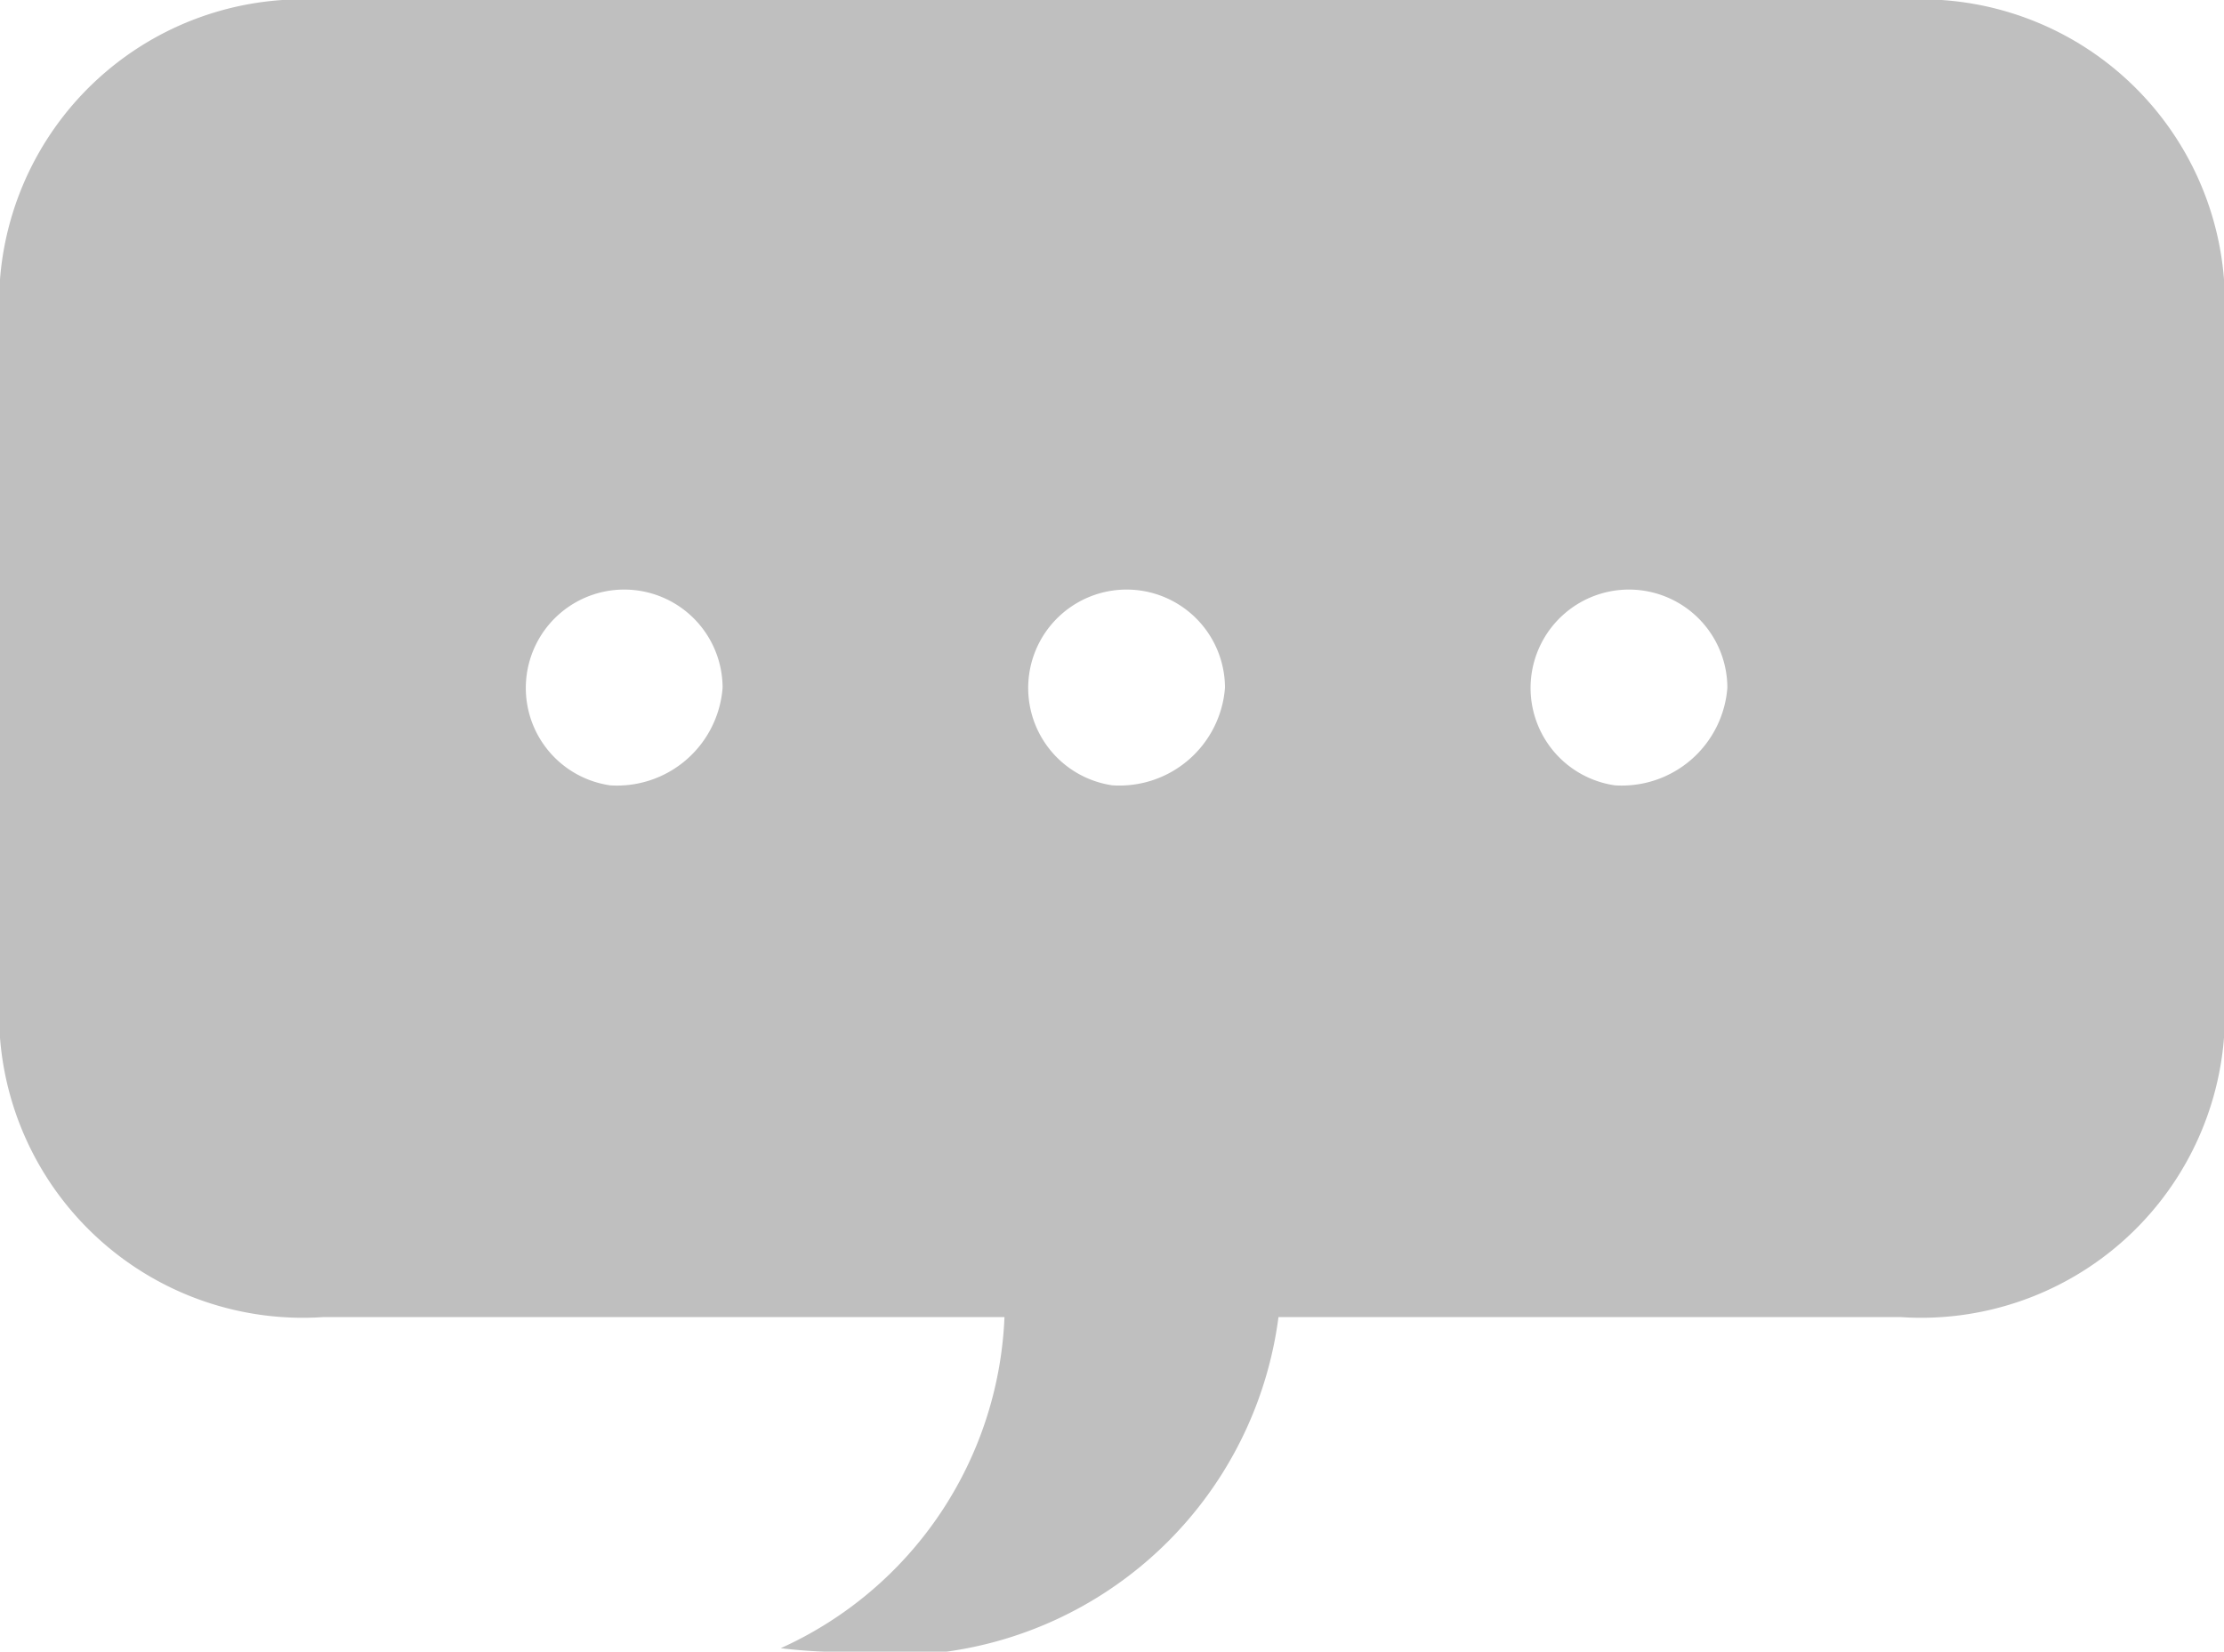
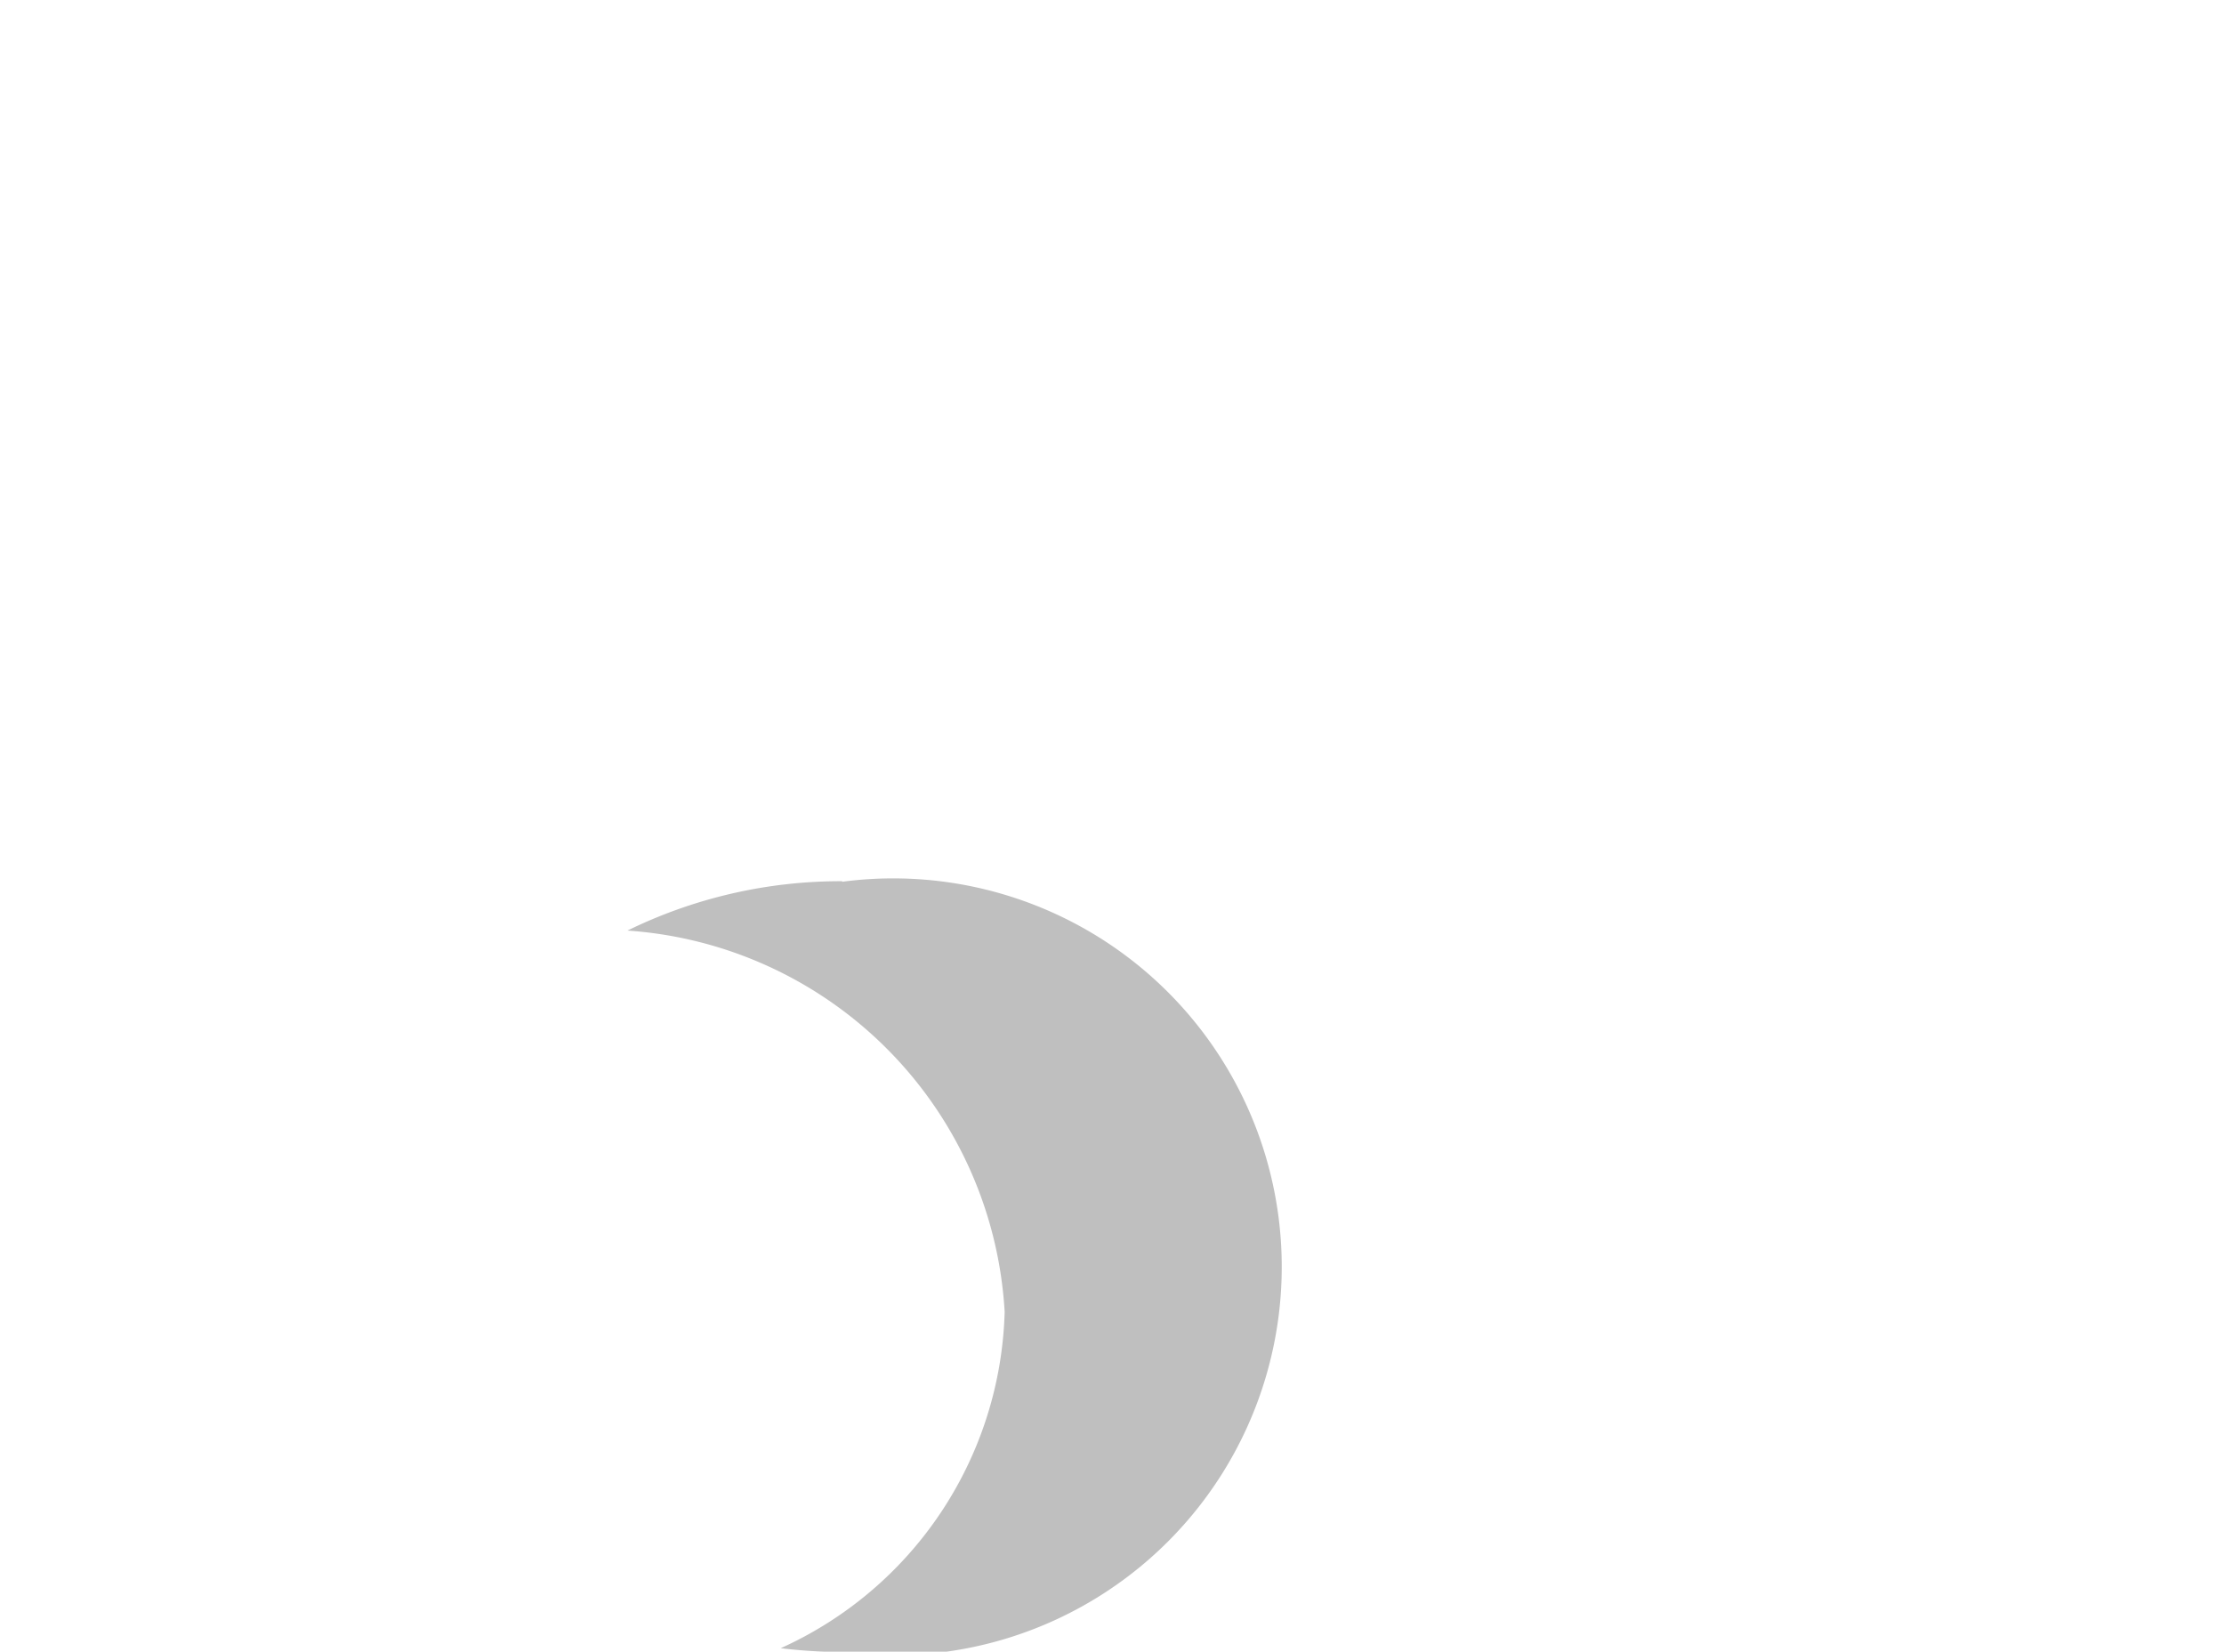
<svg xmlns="http://www.w3.org/2000/svg" id="グループ_8104" data-name="グループ 8104" width="20.501" height="15.225" viewBox="0 0 20.501 15.225">
  <path id="パス_5064" data-name="パス 5064" d="M310.47,298.339a4.464,4.464,0,0,0-1.979.455,3.738,3.738,0,0,1,3.477,3.515,3.506,3.506,0,0,1-2.064,3.1,4.651,4.651,0,0,0,.567.035,3.581,3.581,0,1,0,0-7.1Z" transform="translate(-302.707 -290.216)" fill="#bfbfbf" />
-   <path id="パス_5065" data-name="パス 5065" d="M299.97,262.47H285.427a2.8,2.8,0,0,0-2.979,2.575v6.991a2.8,2.8,0,0,0,2.979,2.575H299.97a2.8,2.8,0,0,0,2.979-2.575v-6.991A2.8,2.8,0,0,0,299.97,262.47Zm-11.9,7.239a.907.907,0,1,1,1.039-.9A.976.976,0,0,1,288.067,269.709Zm4.631,0a.907.907,0,1,1,1.039-.9A.976.976,0,0,1,292.7,269.709Zm4.631,0a.907.907,0,1,1,1.039-.9A.976.976,0,0,1,297.33,269.709Z" transform="translate(-282.448 -262.47)" fill="#bfbfbf" />
</svg>